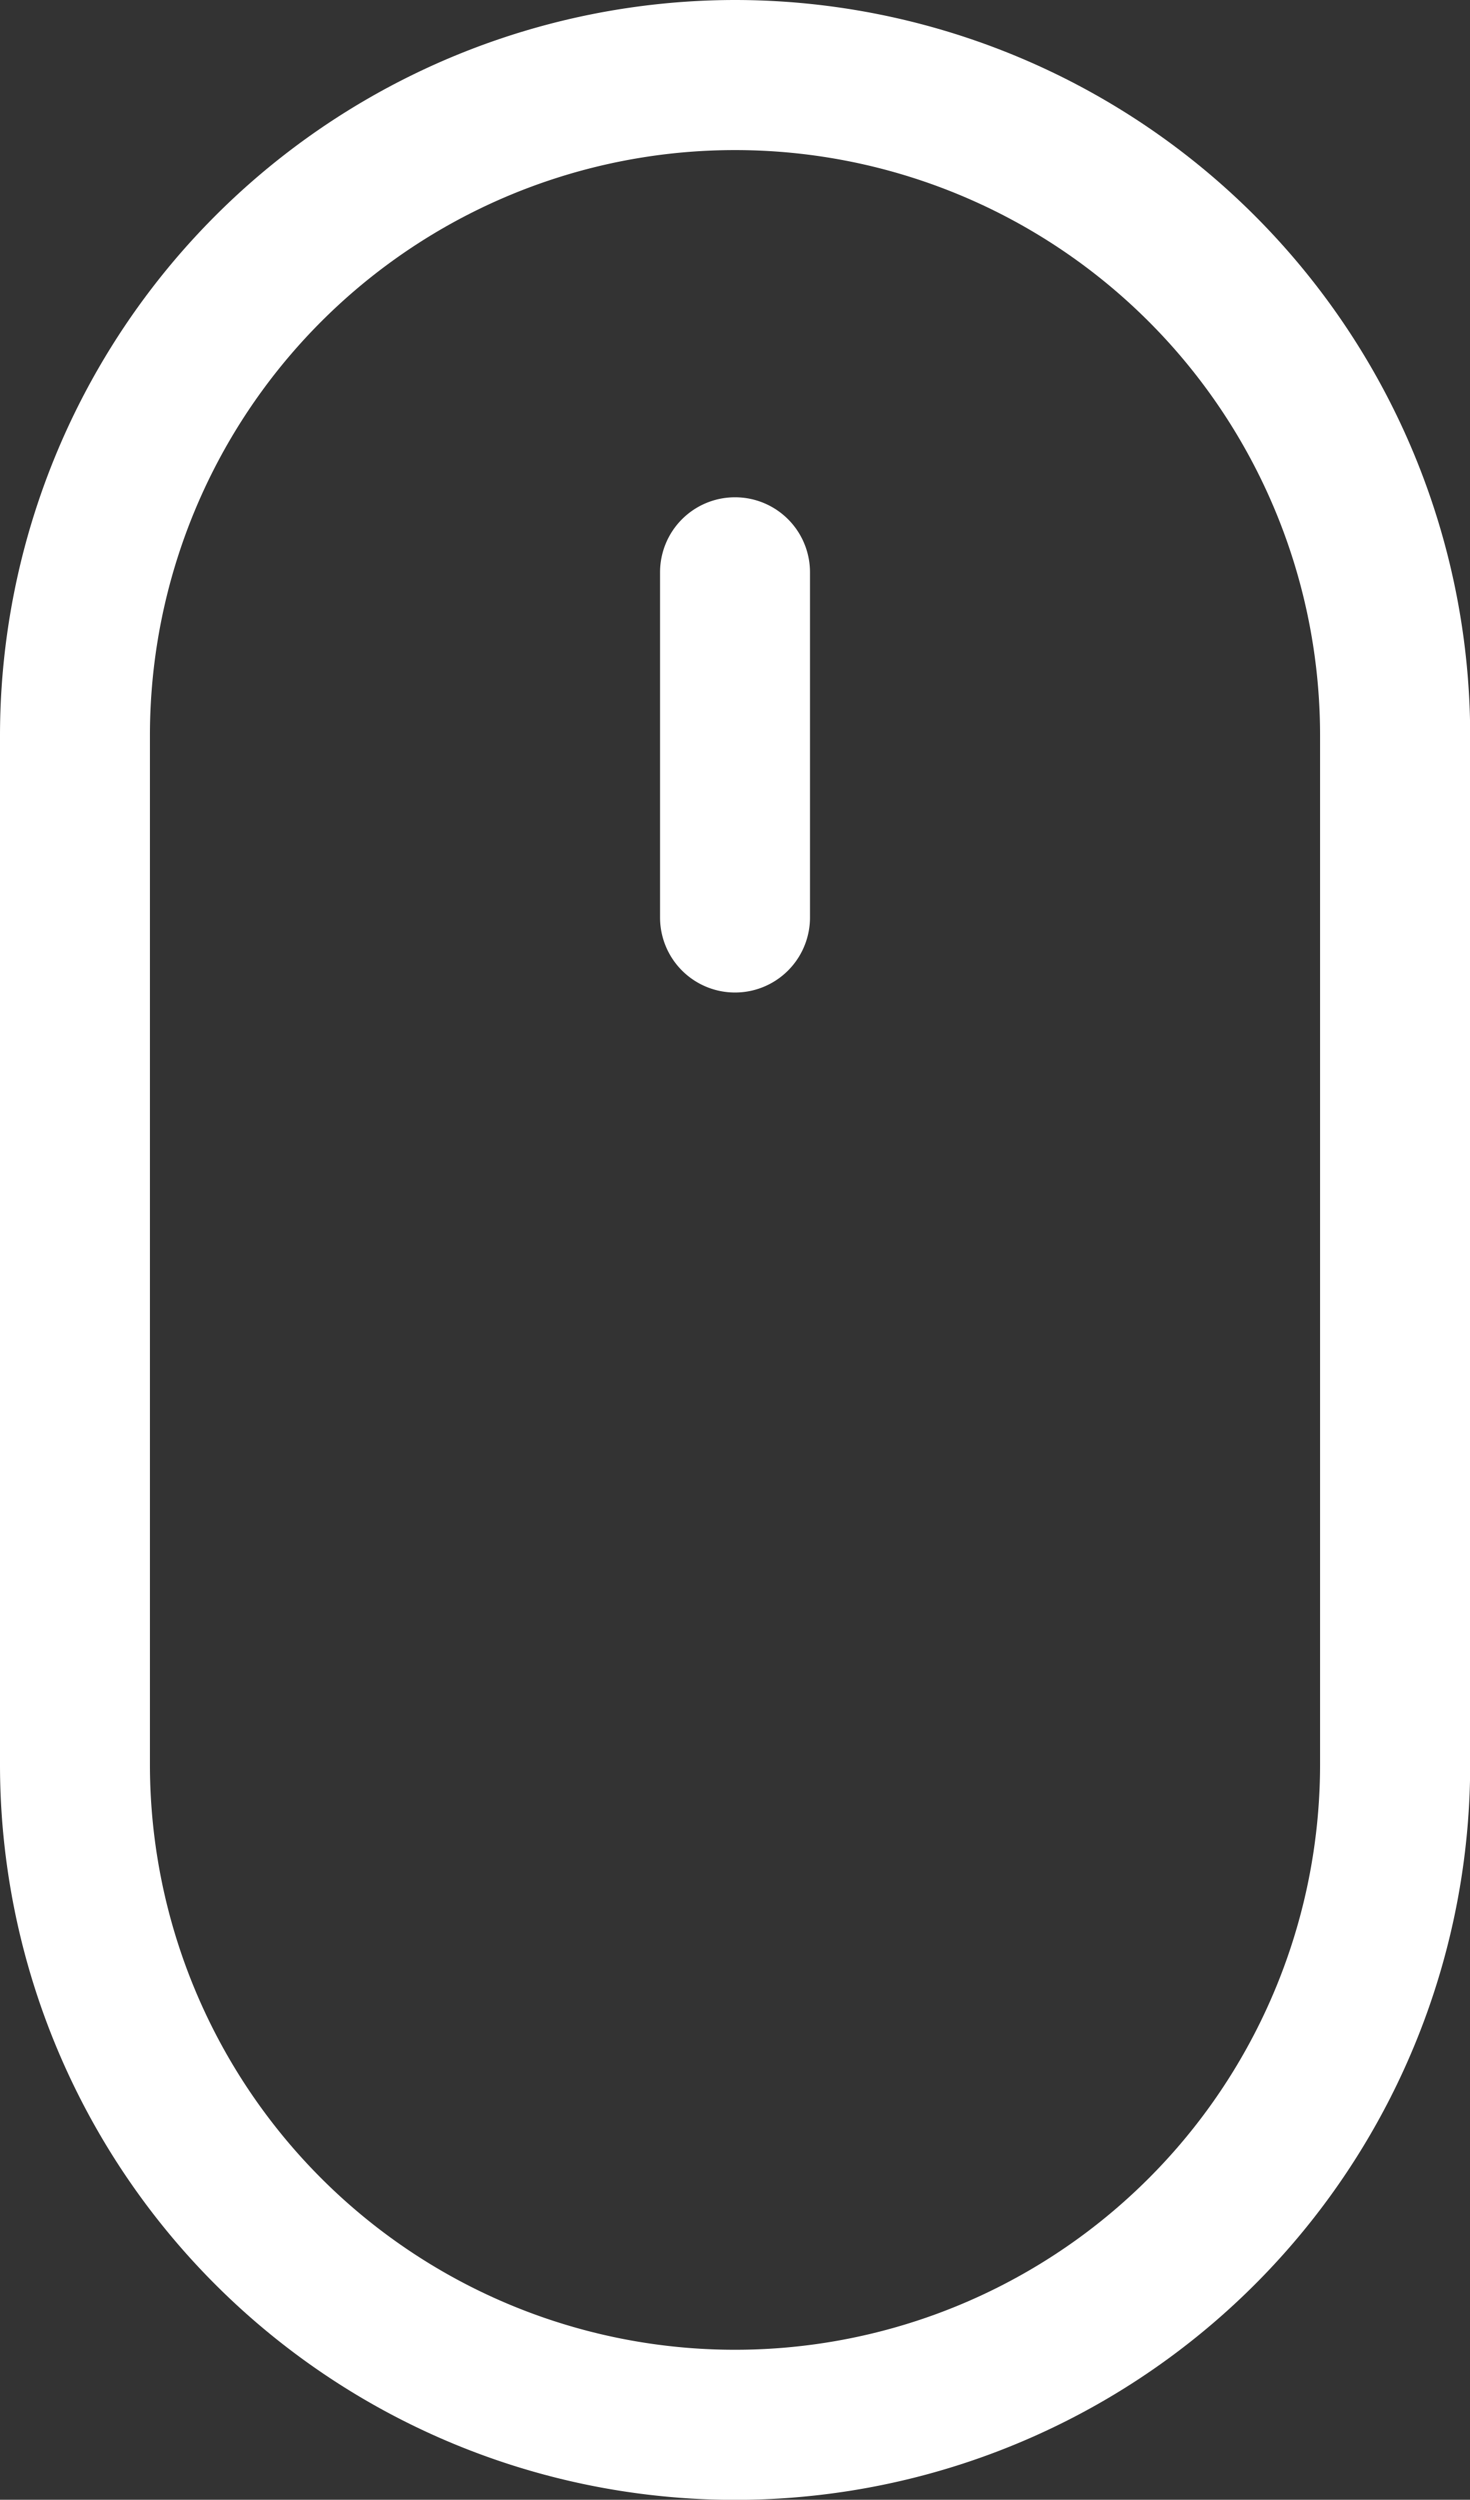
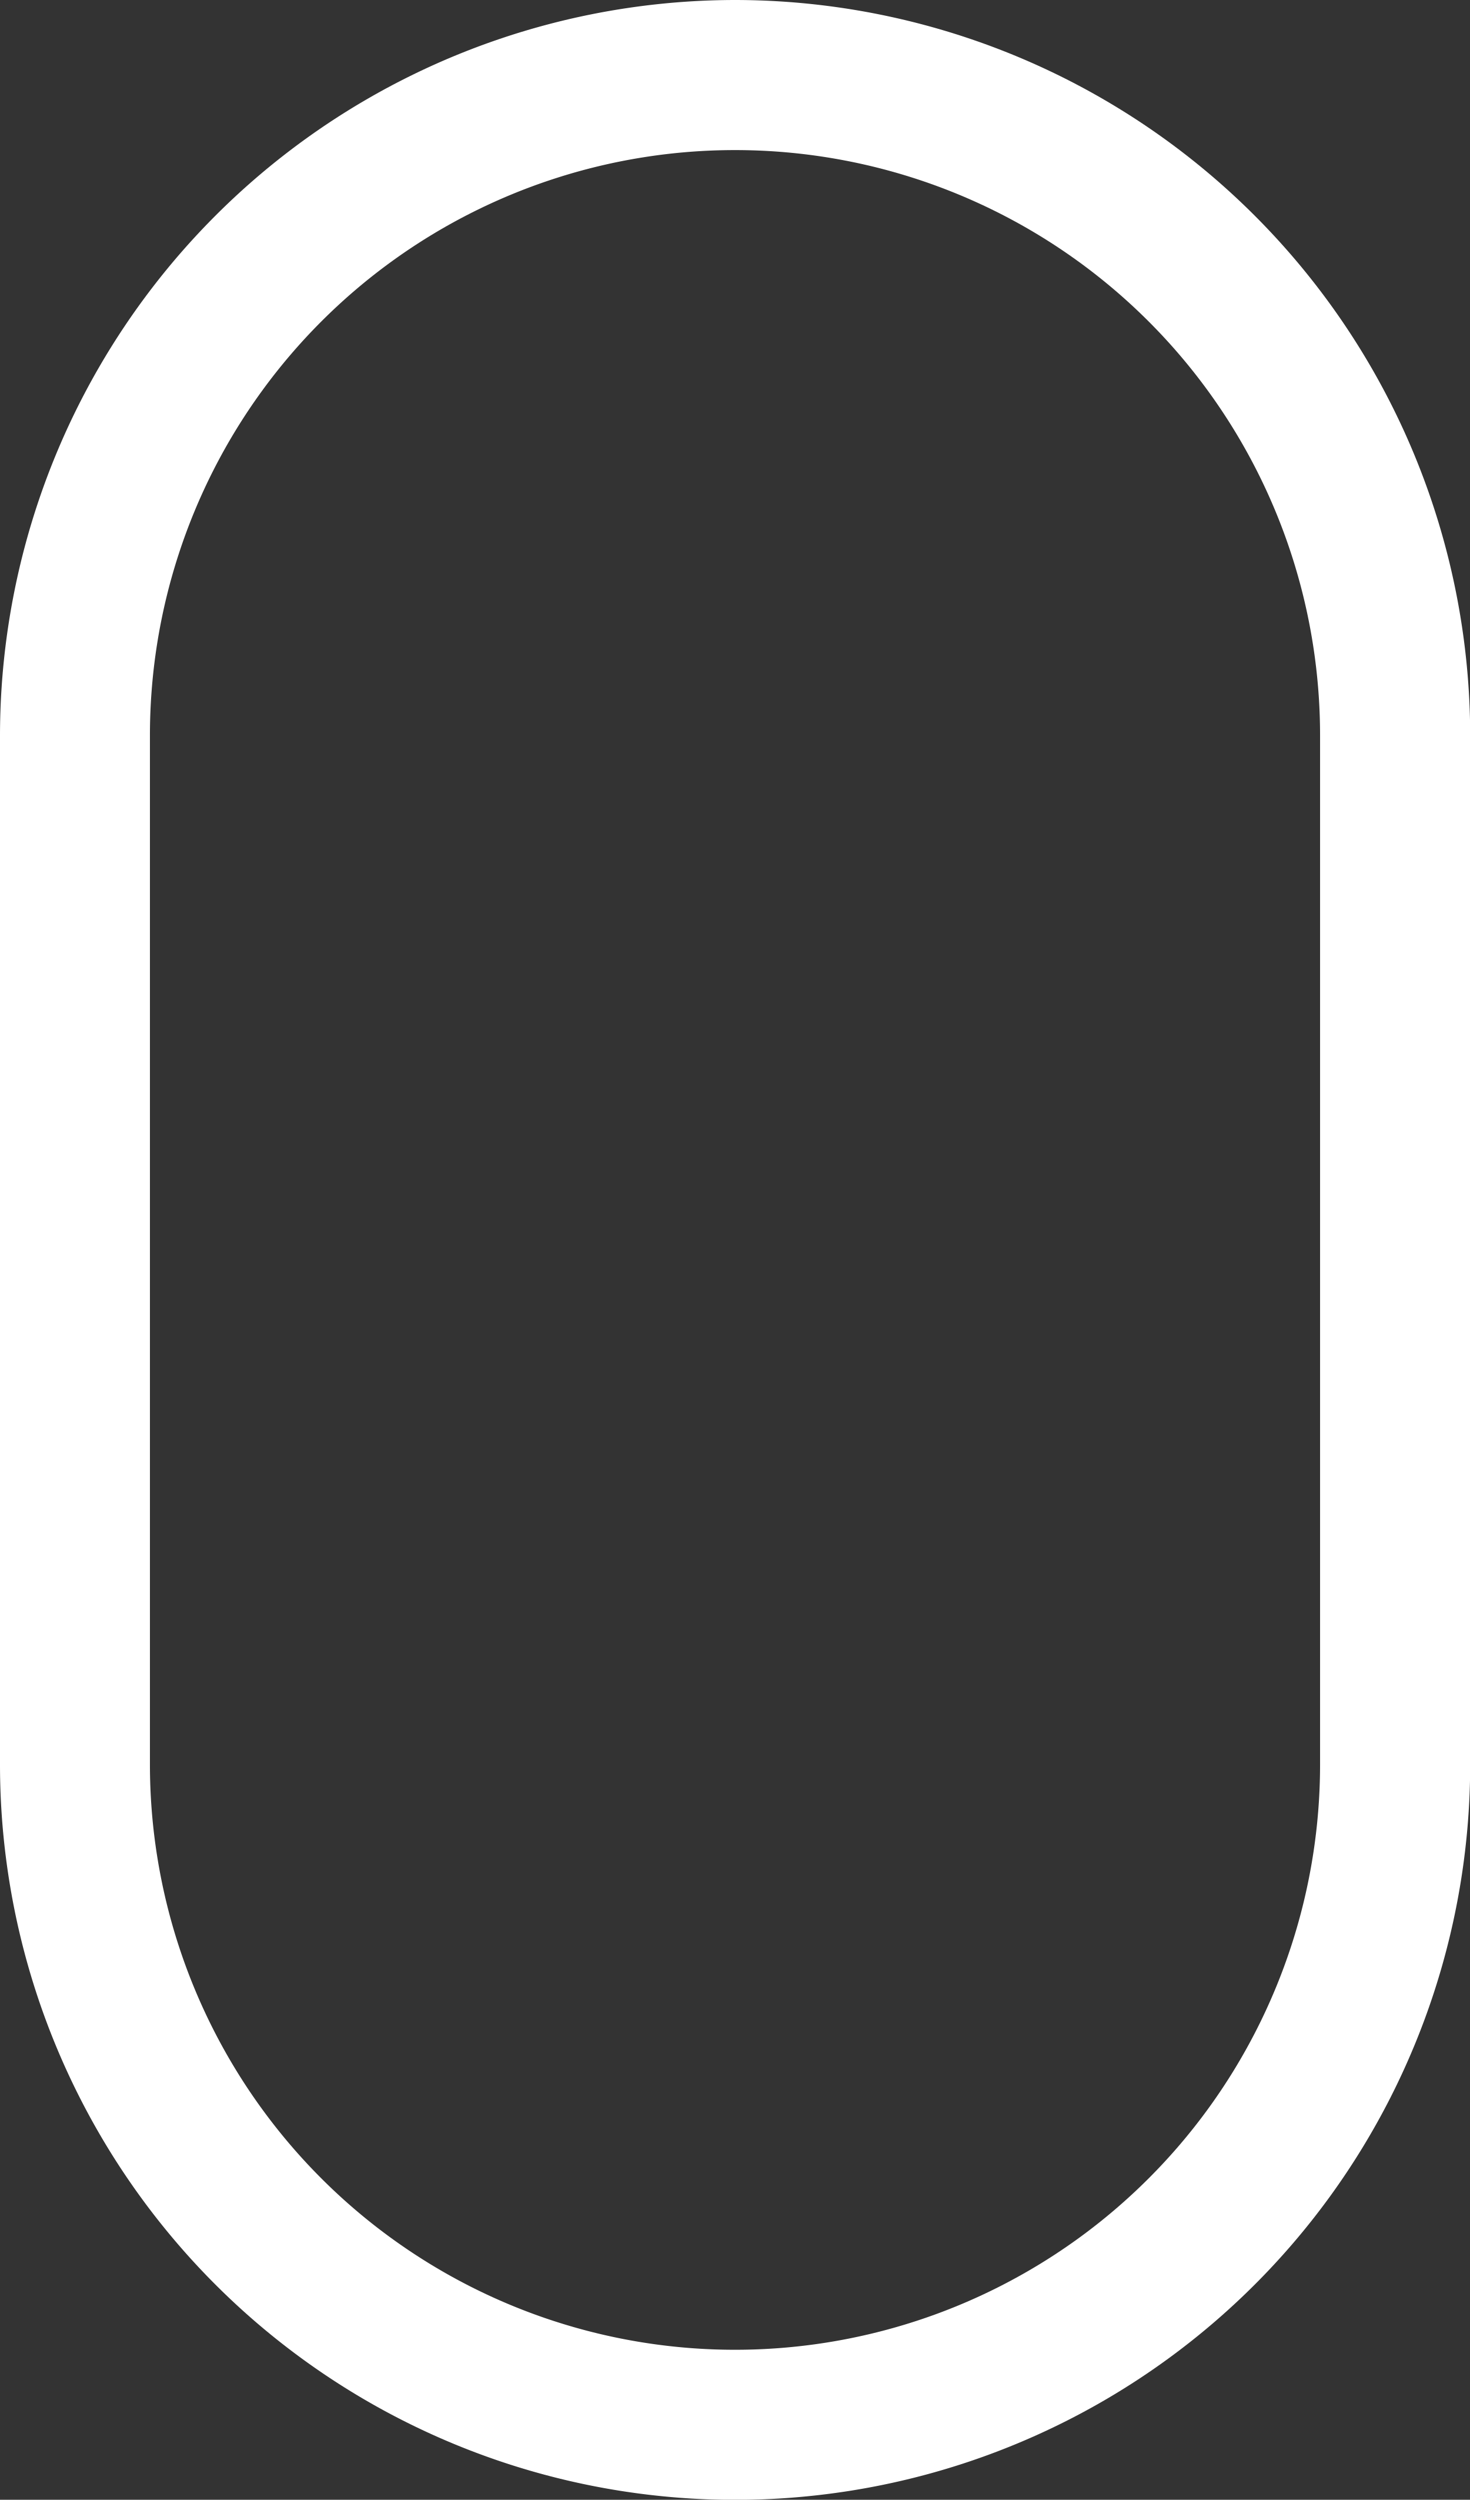
<svg xmlns="http://www.w3.org/2000/svg" id="clicker_1_" data-name="clicker(1)" width="32.796" height="55.748" viewBox="0 0 32.796 55.748">
  <rect x="0" y="0" width="32.796" height="55.748" fill="#333333" stroke="none" />
  <path id="Path_101" data-name="Path 101" d="M16.4,0A16.416,16.416,0,0,0,0,16.4V39.35a16.4,16.4,0,0,0,32.8,0V16.4A16.416,16.416,0,0,0,16.4,0ZM29.451,39.35a13.053,13.053,0,0,1-26.106,0V16.4a13.053,13.053,0,0,1,26.106,0Zm0,0" fill="#fff" />
-   <path id="Path_102" data-name="Path 102" d="M136.918,101.852a1.672,1.672,0,0,0-1.672,1.672v7.7a1.672,1.672,0,1,0,3.345,0v-7.7A1.672,1.672,0,0,0,136.918,101.852Zm0,0" transform="translate(-120.52 -90.762)" fill="#fff" />
</svg>